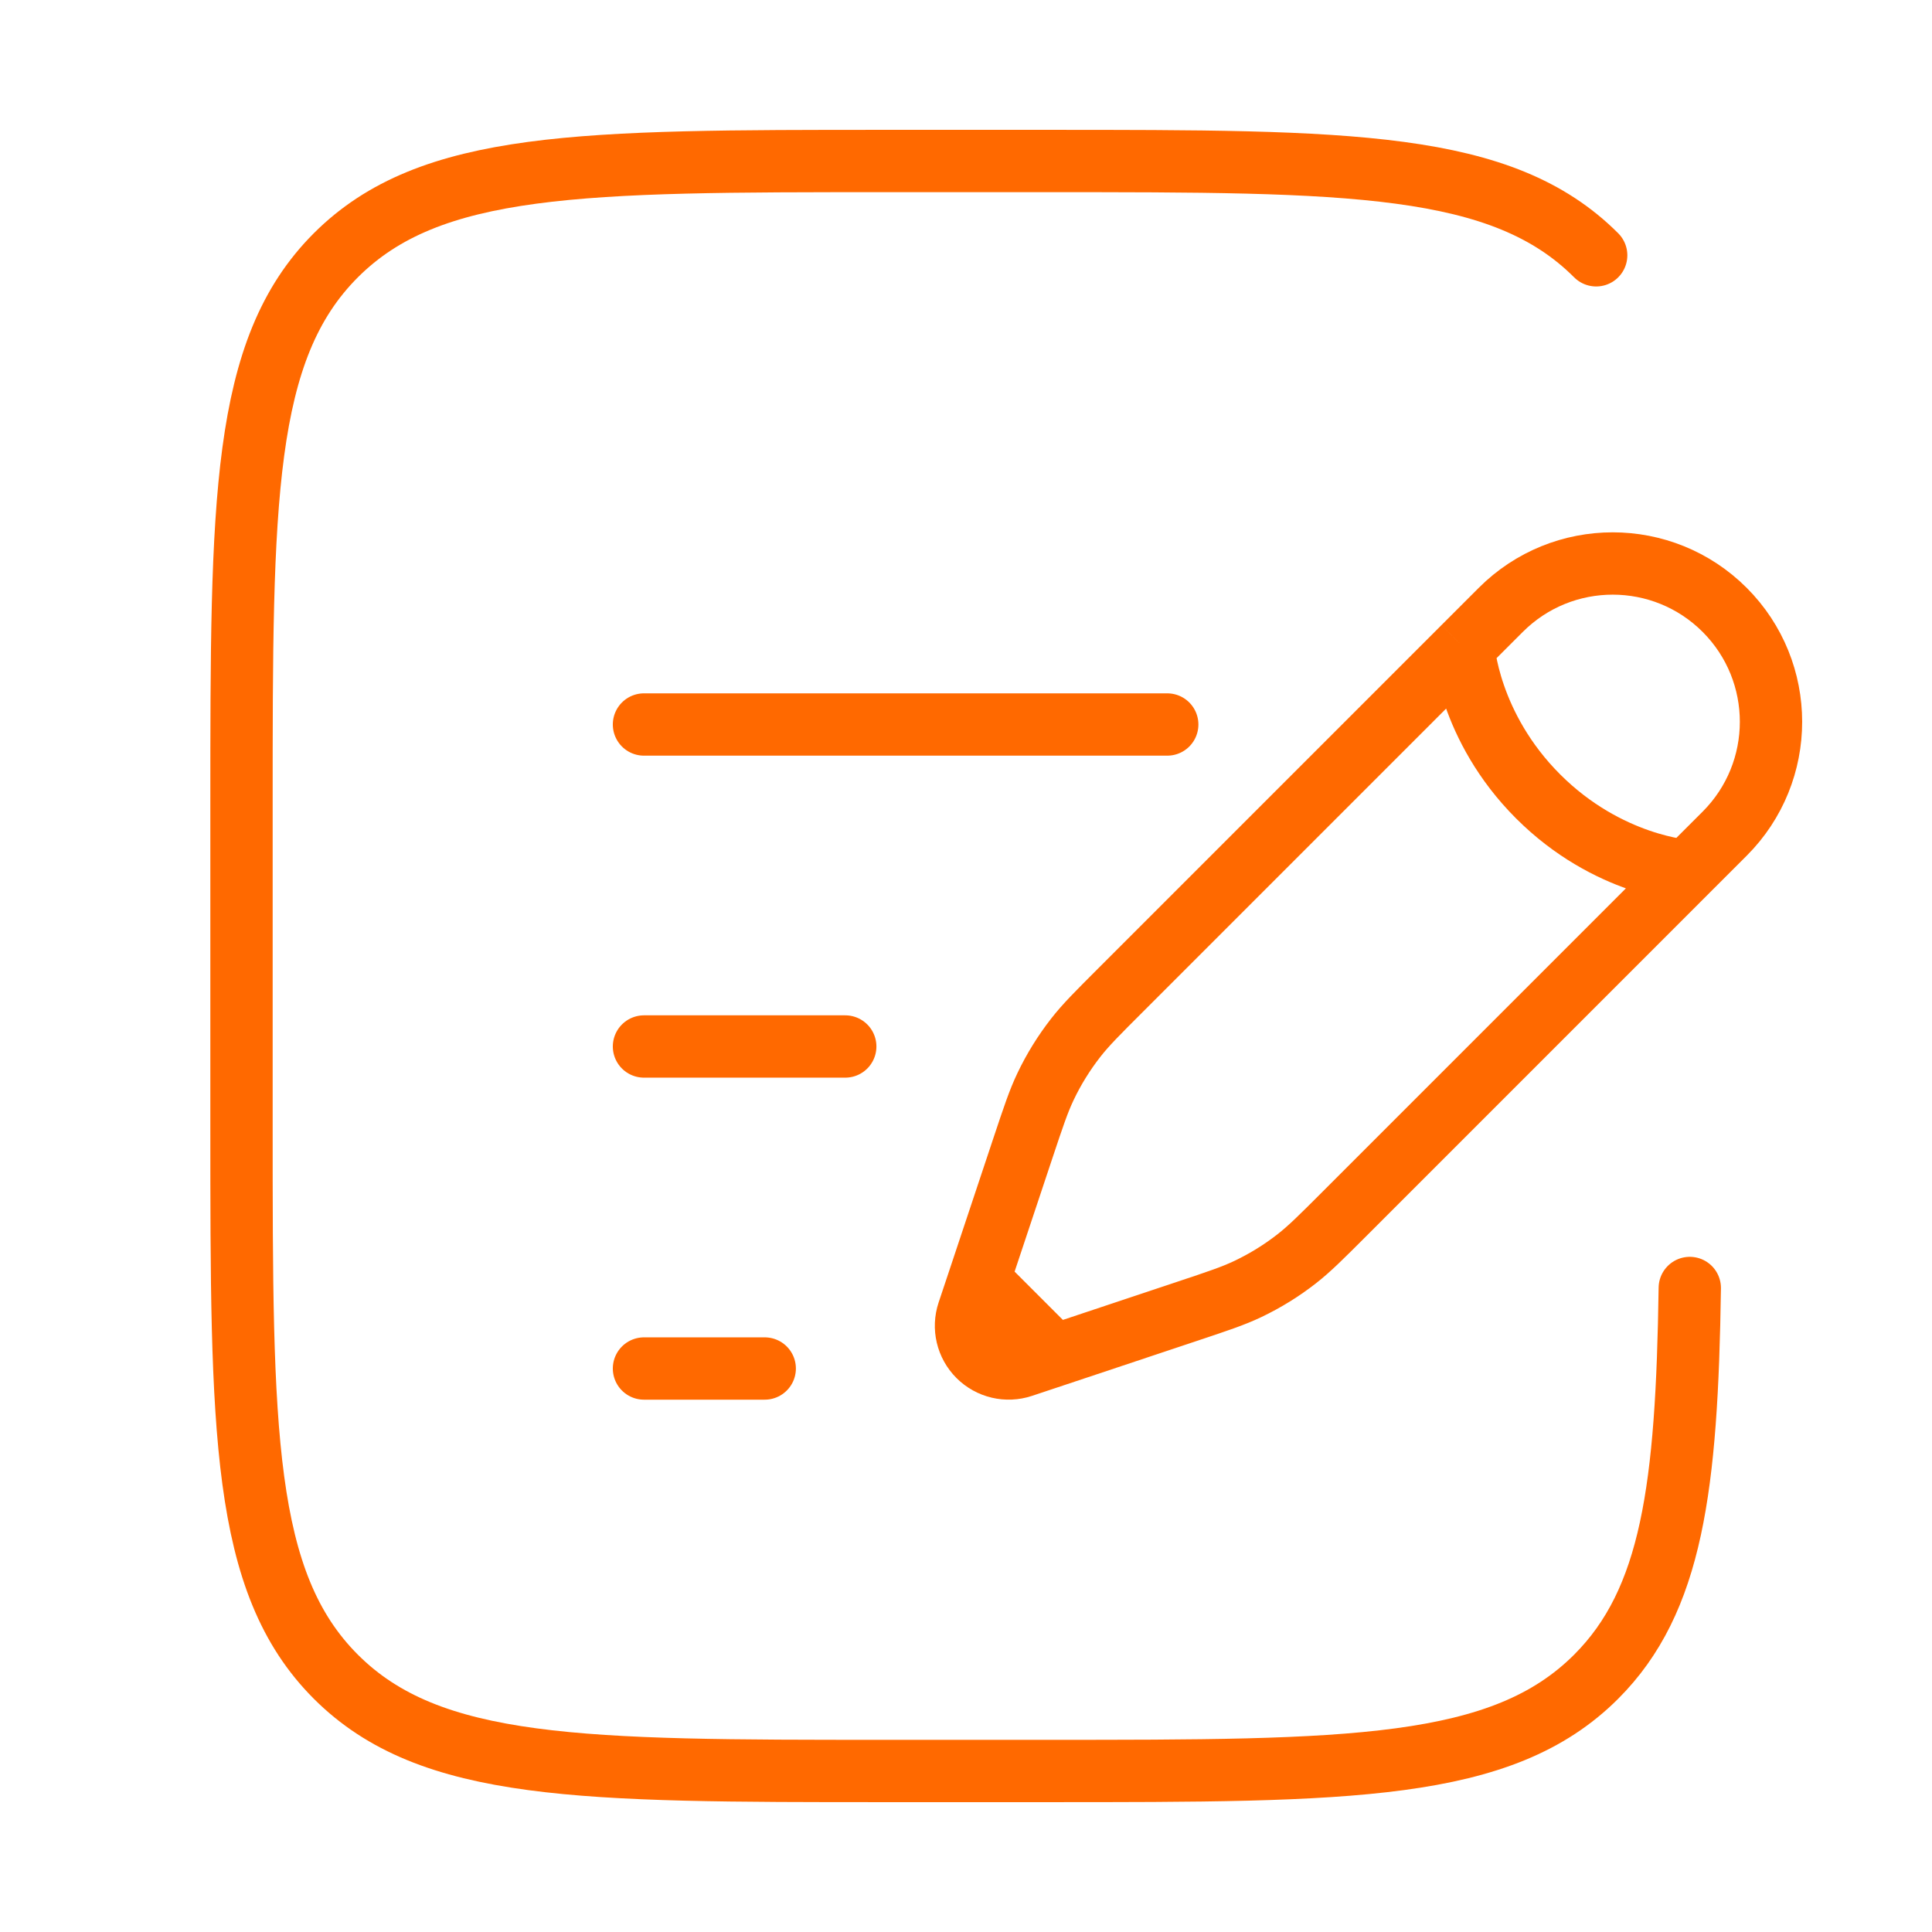
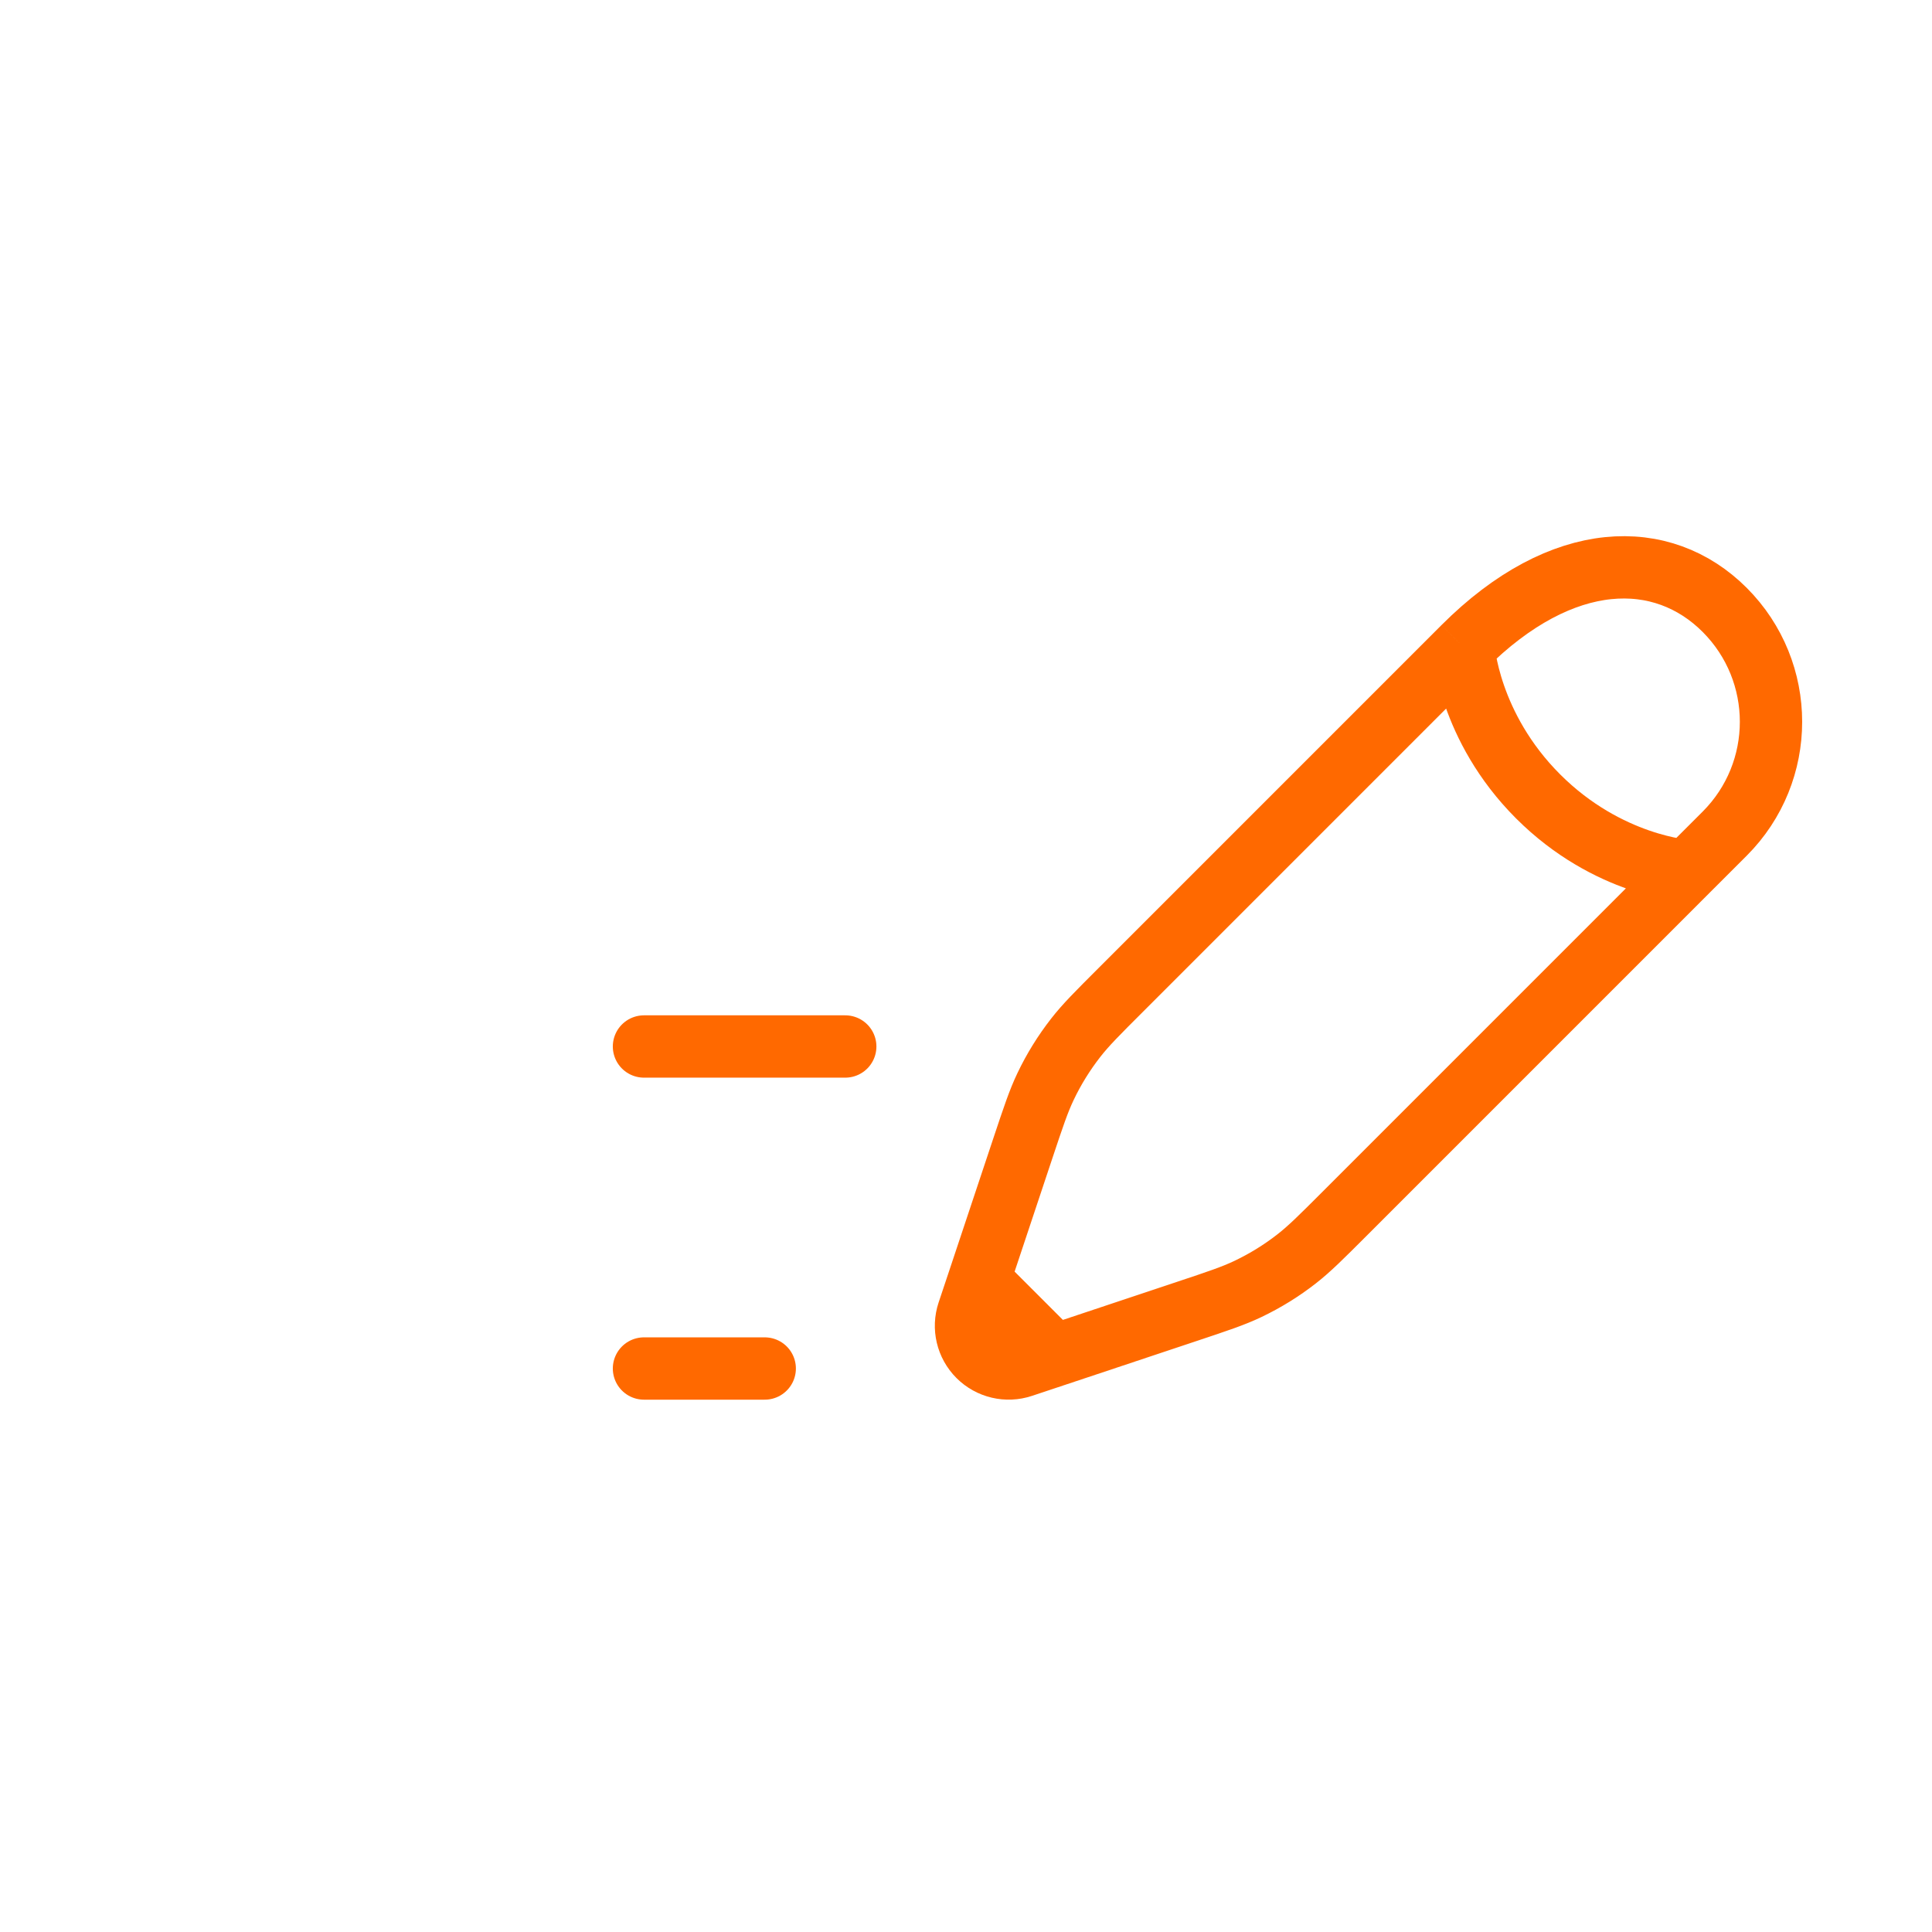
<svg xmlns="http://www.w3.org/2000/svg" width="62" height="62" viewBox="0 0 62 62" fill="none">
-   <path d="M46.965 20.768L48.162 19.571C50.146 17.587 53.362 17.587 55.346 19.571C57.329 21.555 57.329 24.771 55.346 26.754L54.148 27.951M46.965 20.768C46.965 20.768 47.115 23.312 49.359 25.557C51.604 27.802 54.148 27.951 54.148 27.951M46.965 20.768L35.959 31.775C35.213 32.52 34.84 32.893 34.52 33.304C34.142 33.789 33.817 34.313 33.553 34.868C33.328 35.339 33.162 35.839 32.828 36.839L31.761 40.042L31.416 41.078M54.148 27.951L43.142 38.958C42.396 39.704 42.023 40.076 41.612 40.397C41.128 40.775 40.603 41.099 40.048 41.364C39.578 41.588 39.078 41.755 38.077 42.088L34.875 43.156L33.839 43.501M33.839 43.501L32.803 43.846C32.311 44.01 31.768 43.882 31.401 43.515C31.034 43.148 30.906 42.606 31.07 42.114L31.416 41.078M33.839 43.501L31.416 41.078" stroke="#FF6900" stroke-width="2" />
+   <path d="M46.965 20.768C50.146 17.587 53.362 17.587 55.346 19.571C57.329 21.555 57.329 24.771 55.346 26.754L54.148 27.951M46.965 20.768C46.965 20.768 47.115 23.312 49.359 25.557C51.604 27.802 54.148 27.951 54.148 27.951M46.965 20.768L35.959 31.775C35.213 32.52 34.84 32.893 34.52 33.304C34.142 33.789 33.817 34.313 33.553 34.868C33.328 35.339 33.162 35.839 32.828 36.839L31.761 40.042L31.416 41.078M54.148 27.951L43.142 38.958C42.396 39.704 42.023 40.076 41.612 40.397C41.128 40.775 40.603 41.099 40.048 41.364C39.578 41.588 39.078 41.755 38.077 42.088L34.875 43.156L33.839 43.501M33.839 43.501L32.803 43.846C32.311 44.01 31.768 43.882 31.401 43.515C31.034 43.148 30.906 42.606 31.07 42.114L31.416 41.078M33.839 43.501L31.416 41.078" stroke="#FF6900" stroke-width="2" />
  <path d="M20.666 33.583H27.125" stroke="#FF6900" stroke-width="2" stroke-linecap="round" />
-   <path d="M20.666 23.25H37.458" stroke="#FF6900" stroke-width="2" stroke-linecap="round" />
  <path d="M20.666 43.917H24.541" stroke="#FF6900" stroke-width="2" stroke-linecap="round" />
-   <path d="M51.223 8.193C48.197 5.167 43.326 5.167 33.583 5.167H28.417C18.674 5.167 13.803 5.167 10.777 8.193C7.75 11.22 7.75 16.091 7.75 25.833V36.167C7.75 45.909 7.75 50.78 10.777 53.807C13.803 56.833 18.674 56.833 28.417 56.833H33.583C43.326 56.833 48.197 56.833 51.223 53.807C53.66 51.37 54.135 47.739 54.227 41.333" stroke="#FF6900" stroke-width="2" stroke-linecap="round" />
</svg>